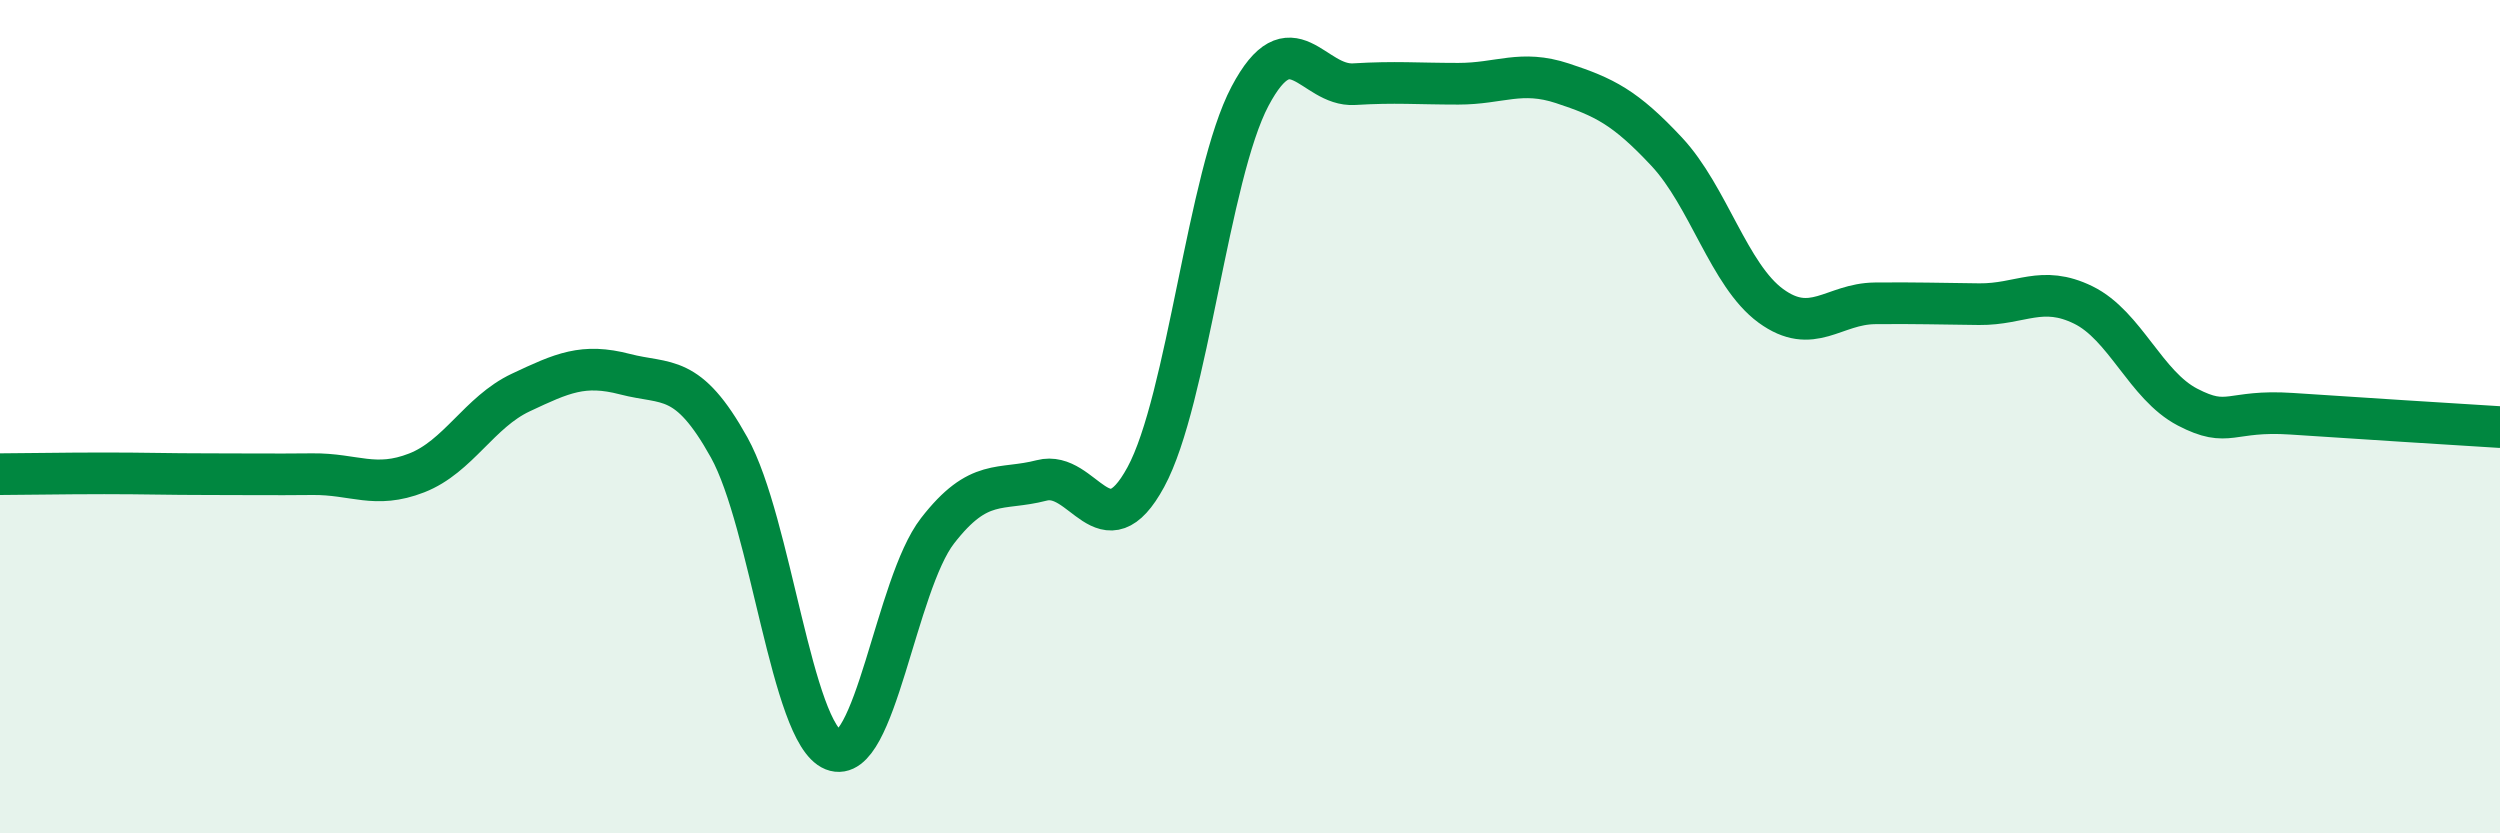
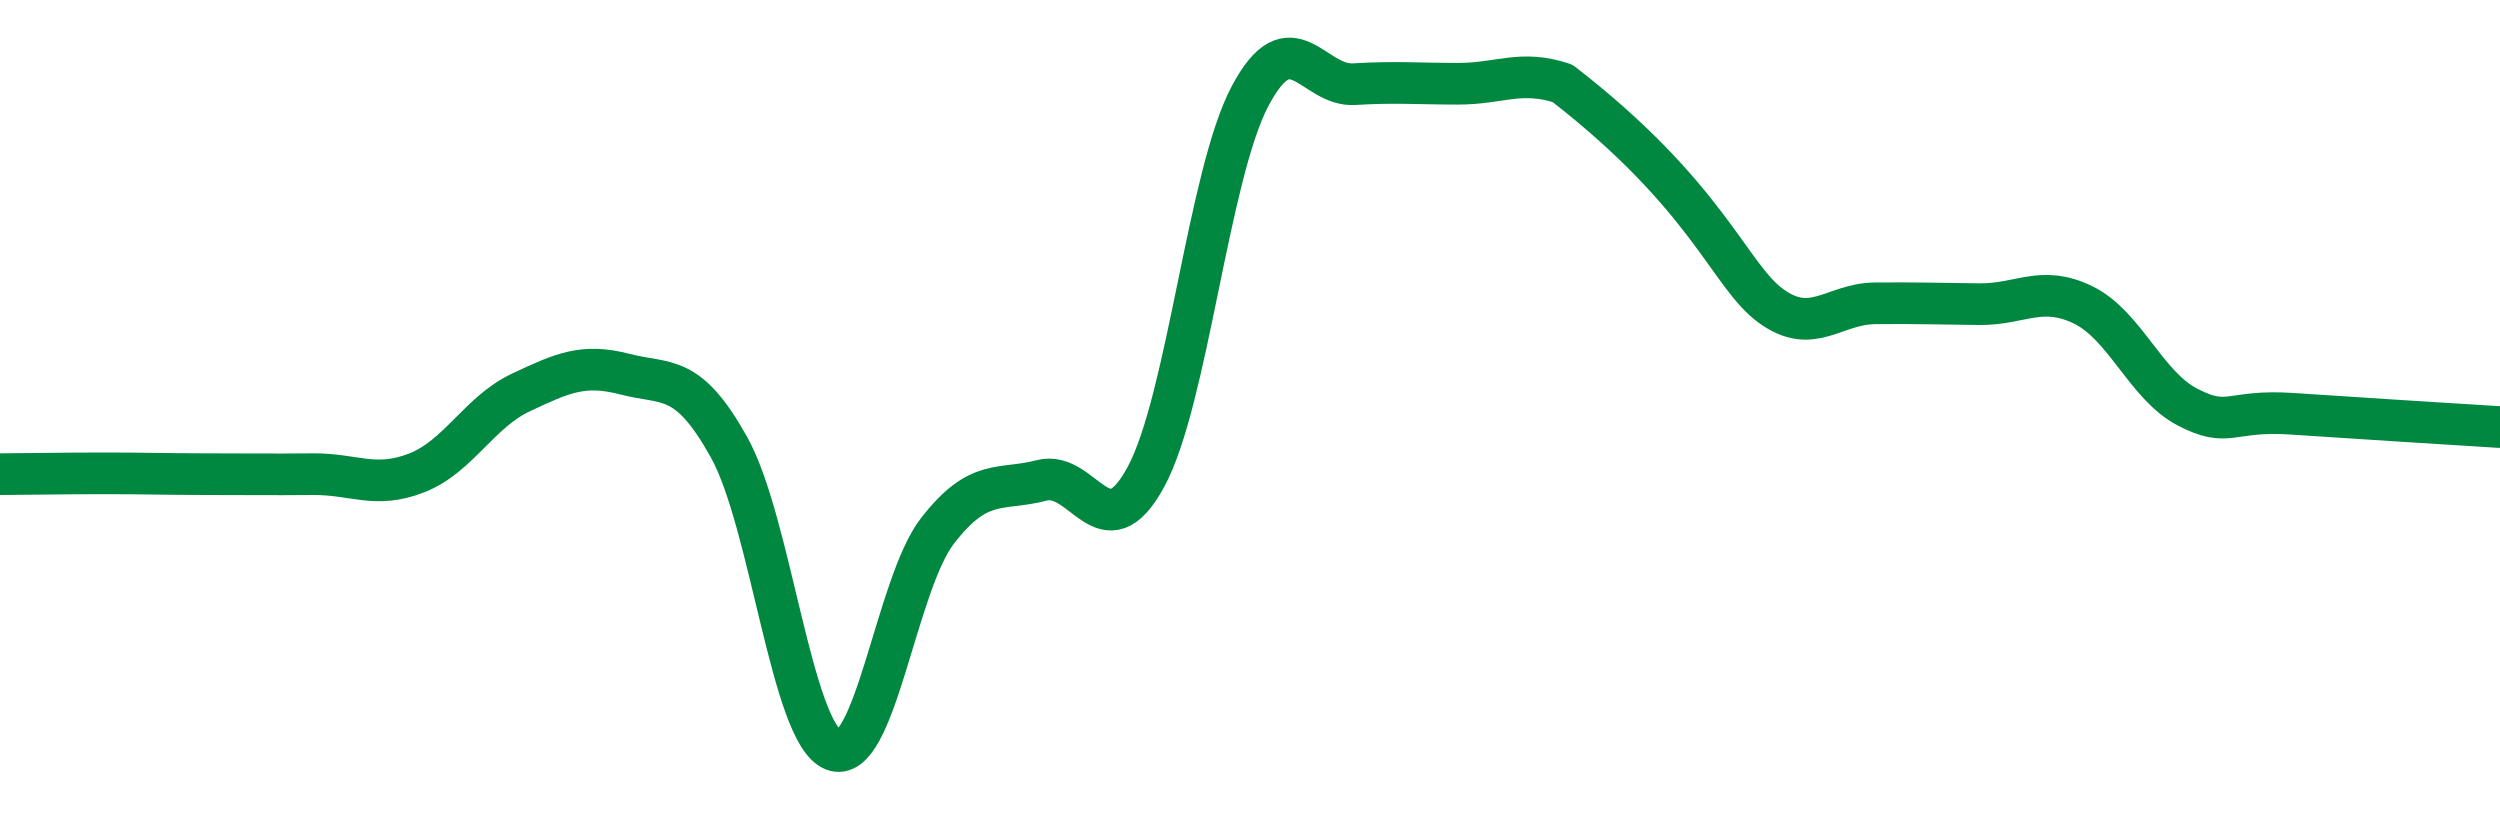
<svg xmlns="http://www.w3.org/2000/svg" width="60" height="20" viewBox="0 0 60 20">
-   <path d="M 0,11.38 C 0.5,11.38 1.5,11.36 2.5,11.36 C 3.5,11.36 4,11.38 5,11.38 C 6,11.38 6.5,11.39 7.5,11.38 C 8.5,11.37 9,11.74 10,11.35 C 11,10.96 11.5,9.89 12.5,9.42 C 13.5,8.95 14,8.72 15,8.98 C 16,9.24 16.5,8.94 17.5,10.74 C 18.5,12.54 19,17.6 20,18 C 21,18.4 21.5,14.03 22.5,12.74 C 23.5,11.45 24,11.79 25,11.53 C 26,11.27 26.5,13.29 27.5,11.45 C 28.5,9.61 29,4.2 30,2.31 C 31,0.42 31.5,2.08 32.5,2.02 C 33.5,1.96 34,2.01 35,2.01 C 36,2.01 36.5,1.67 37.5,2 C 38.5,2.33 39,2.57 40,3.64 C 41,4.71 41.5,6.61 42.5,7.34 C 43.5,8.07 44,7.29 45,7.28 C 46,7.27 46.5,7.29 47.5,7.3 C 48.5,7.31 49,6.83 50,7.32 C 51,7.81 51.5,9.25 52.5,9.77 C 53.5,10.29 53.5,9.83 55,9.93 C 56.5,10.03 59,10.19 60,10.25L60 20L0 20Z" fill="#008740" opacity="0.1" stroke-linecap="round" stroke-linejoin="round" />
-   <path d="M 0,11.38 C 0.5,11.38 1.5,11.36 2.5,11.36 C 3.5,11.36 4,11.38 5,11.38 C 6,11.38 6.5,11.39 7.5,11.38 C 8.5,11.37 9,11.74 10,11.35 C 11,10.96 11.5,9.89 12.5,9.42 C 13.5,8.95 14,8.72 15,8.98 C 16,9.24 16.5,8.94 17.5,10.74 C 18.5,12.54 19,17.6 20,18 C 21,18.4 21.5,14.03 22.5,12.74 C 23.5,11.45 24,11.79 25,11.53 C 26,11.27 26.5,13.29 27.5,11.45 C 28.5,9.61 29,4.2 30,2.31 C 31,0.42 31.5,2.08 32.5,2.02 C 33.5,1.96 34,2.01 35,2.01 C 36,2.01 36.5,1.67 37.5,2 C 38.5,2.33 39,2.57 40,3.64 C 41,4.71 41.5,6.61 42.5,7.34 C 43.5,8.07 44,7.29 45,7.28 C 46,7.27 46.5,7.29 47.5,7.3 C 48.5,7.31 49,6.83 50,7.32 C 51,7.81 51.5,9.25 52.5,9.77 C 53.5,10.29 53.5,9.83 55,9.93 C 56.5,10.03 59,10.19 60,10.25" stroke="#008740" stroke-width="1" fill="none" stroke-linecap="round" stroke-linejoin="round" />
+   <path d="M 0,11.38 C 0.5,11.38 1.5,11.36 2.5,11.36 C 3.5,11.36 4,11.38 5,11.38 C 6,11.38 6.5,11.39 7.5,11.38 C 8.5,11.37 9,11.74 10,11.35 C 11,10.96 11.5,9.89 12.5,9.42 C 13.5,8.95 14,8.72 15,8.98 C 16,9.24 16.5,8.94 17.5,10.74 C 18.5,12.54 19,17.6 20,18 C 21,18.4 21.5,14.03 22.5,12.74 C 23.5,11.45 24,11.79 25,11.53 C 26,11.27 26.5,13.29 27.5,11.45 C 28.5,9.61 29,4.2 30,2.31 C 31,0.42 31.5,2.08 32.5,2.02 C 33.5,1.96 34,2.01 35,2.01 C 36,2.01 36.5,1.67 37.5,2 C 41,4.71 41.5,6.61 42.5,7.34 C 43.5,8.07 44,7.29 45,7.28 C 46,7.27 46.5,7.29 47.5,7.3 C 48.5,7.31 49,6.83 50,7.32 C 51,7.81 51.5,9.25 52.5,9.77 C 53.5,10.29 53.5,9.83 55,9.93 C 56.5,10.03 59,10.19 60,10.25" stroke="#008740" stroke-width="1" fill="none" stroke-linecap="round" stroke-linejoin="round" />
</svg>